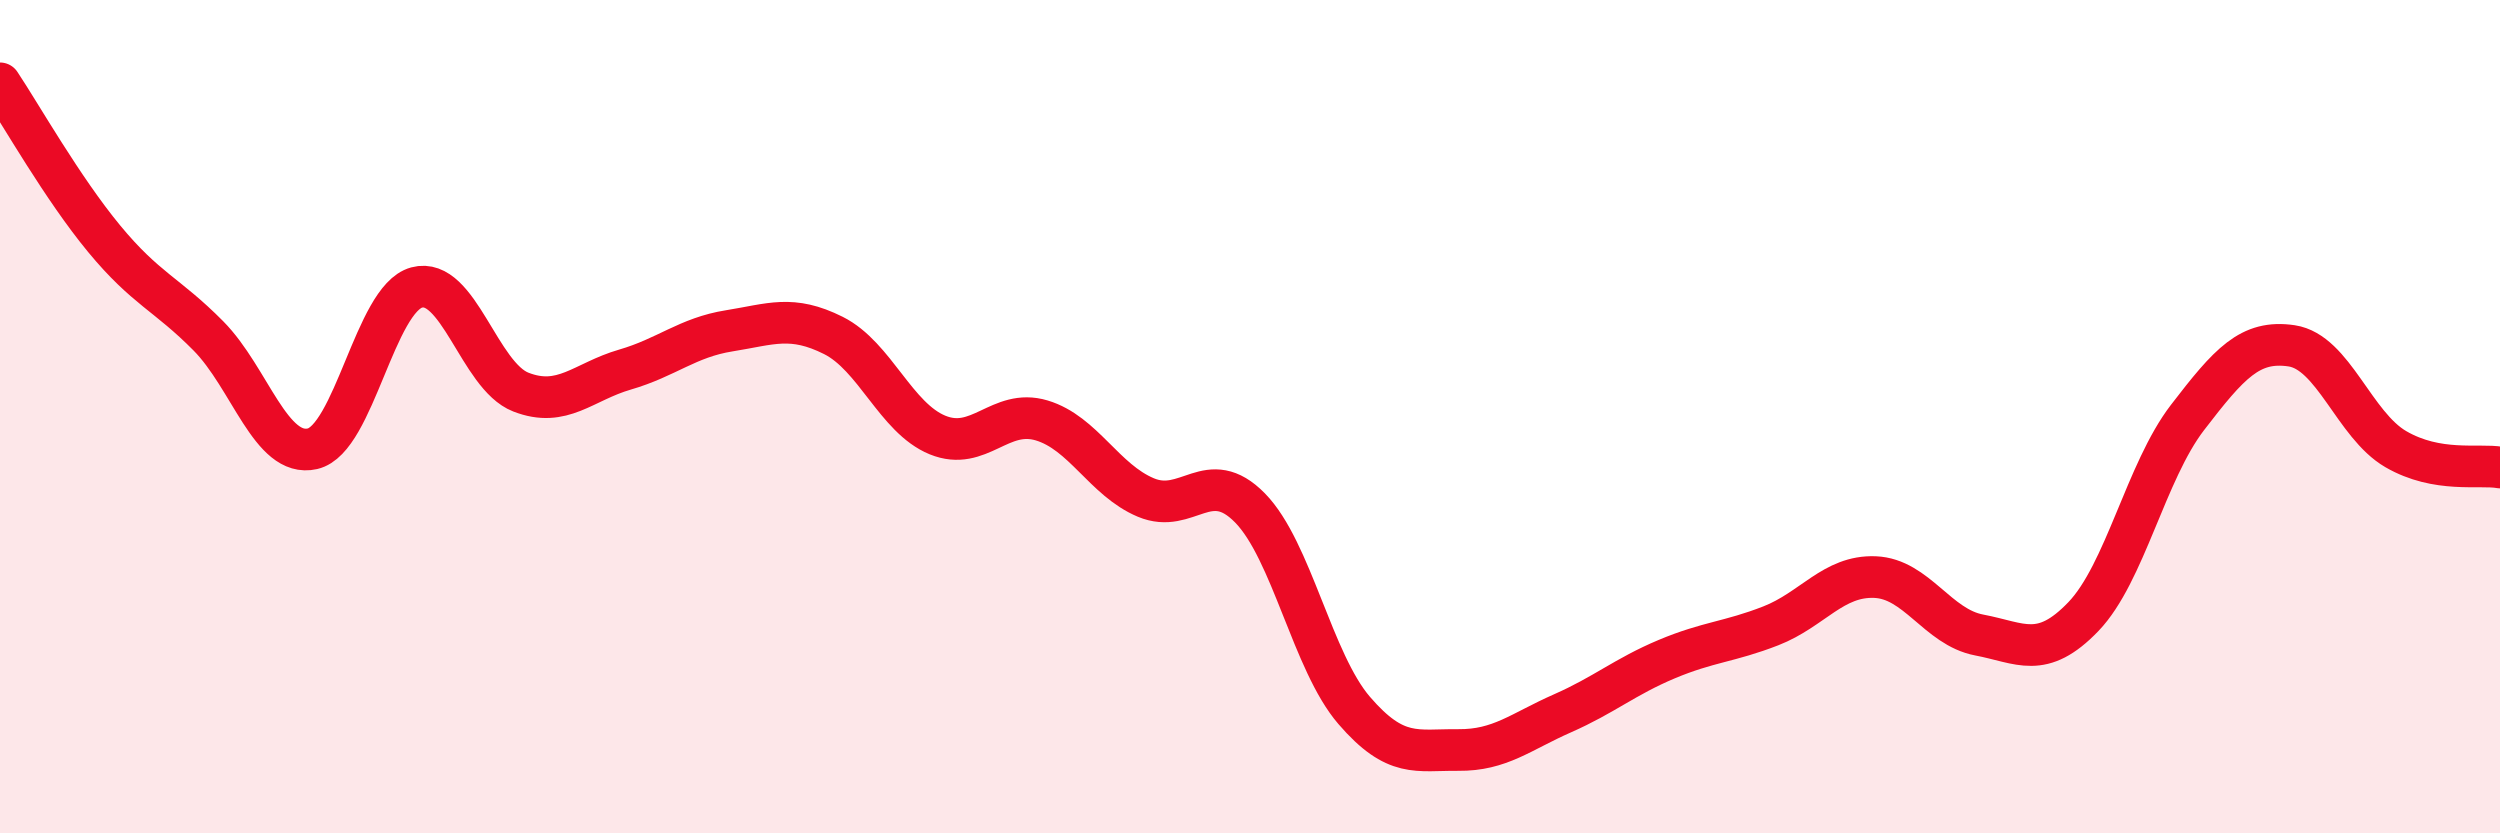
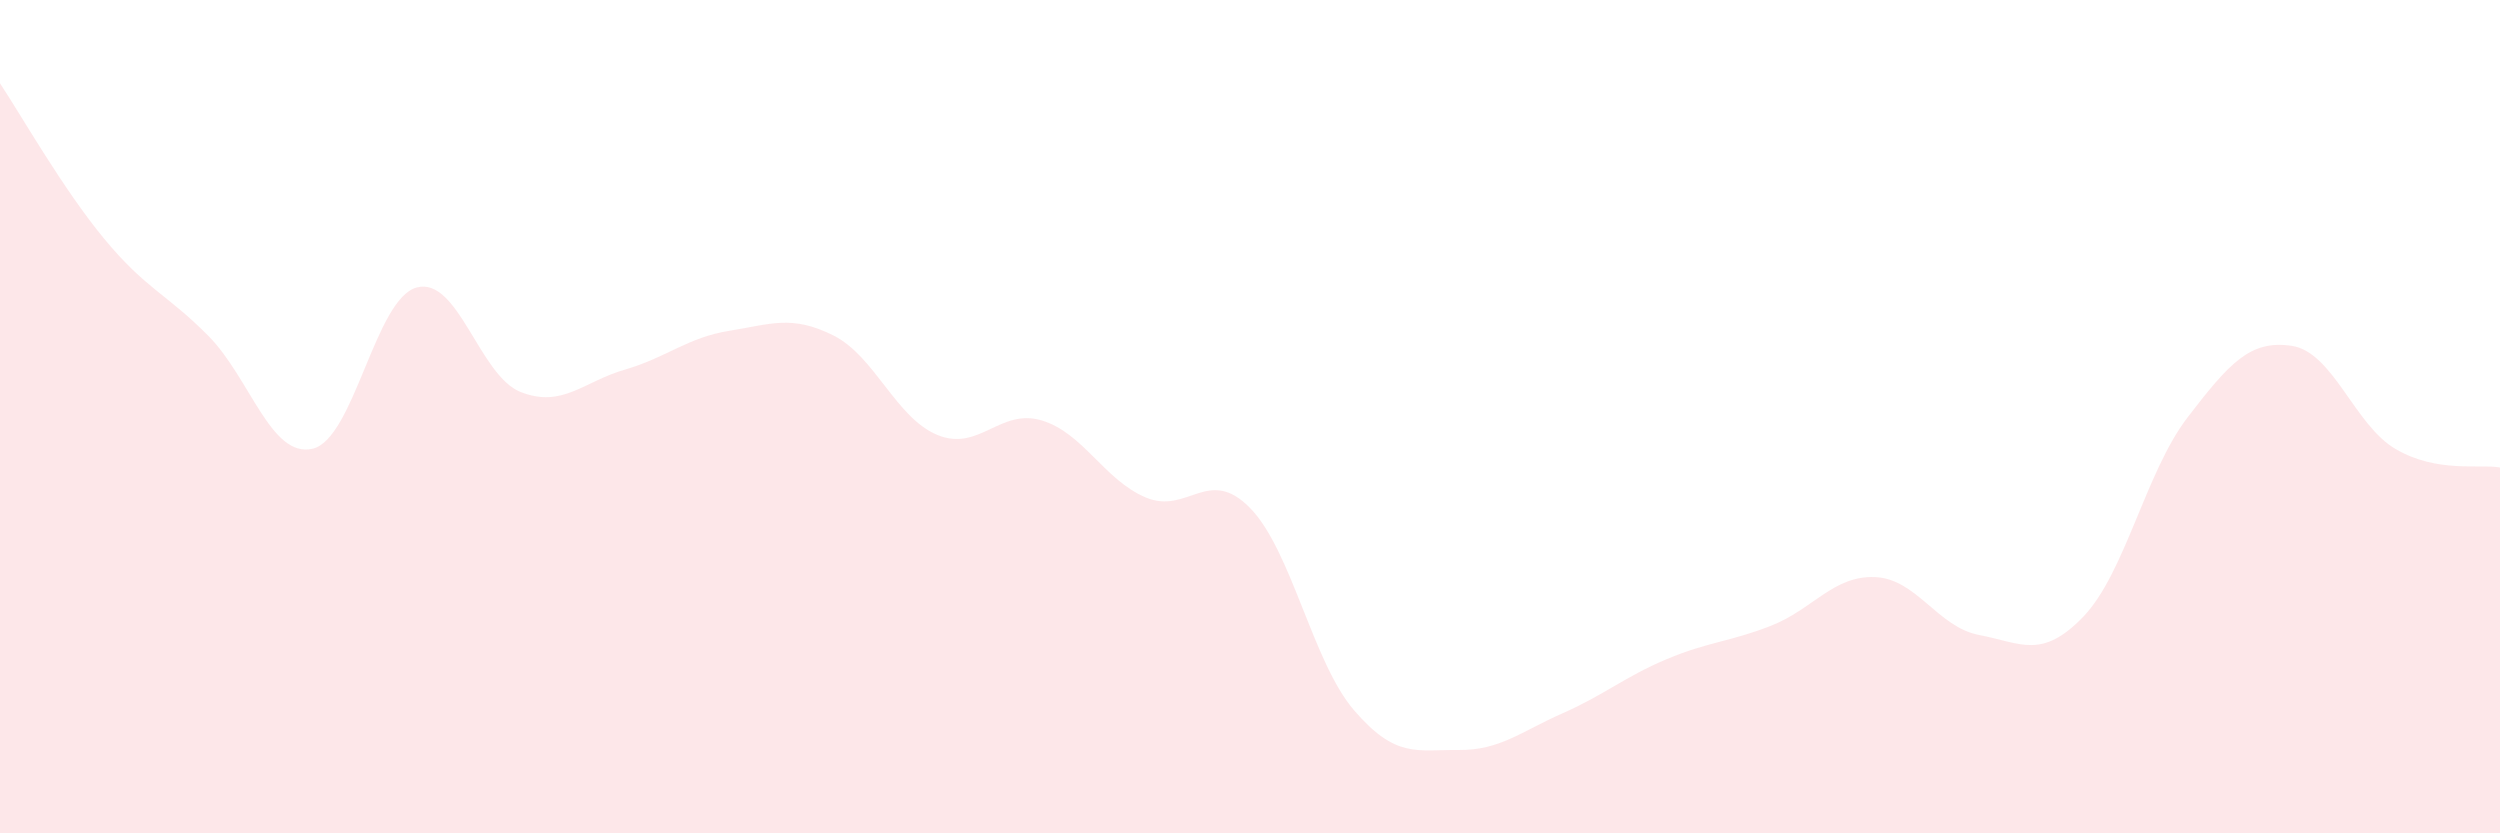
<svg xmlns="http://www.w3.org/2000/svg" width="60" height="20" viewBox="0 0 60 20">
  <path d="M 0,2 C 0.5,2.75 1.5,4.52 2.5,5.73 C 3.5,6.94 4,7.05 5,8.06 C 6,9.07 6.5,11 7.5,10.77 C 8.5,10.54 9,7.17 10,6.9 C 11,6.63 11.5,9.02 12.5,9.41 C 13.5,9.8 14,9.16 15,8.87 C 16,8.58 16.5,8.1 17.5,7.94 C 18.5,7.78 19,7.55 20,8.05 C 21,8.55 21.5,10.03 22.5,10.44 C 23.5,10.85 24,9.79 25,10.09 C 26,10.39 26.5,11.52 27.5,11.94 C 28.5,12.36 29,11.17 30,12.19 C 31,13.21 31.5,15.89 32.5,17.05 C 33.5,18.21 34,17.99 35,18 C 36,18.01 36.5,17.56 37.5,17.12 C 38.5,16.68 39,16.24 40,15.82 C 41,15.4 41.5,15.41 42.5,15.02 C 43.5,14.63 44,13.81 45,13.85 C 46,13.89 46.5,15.05 47.5,15.24 C 48.5,15.43 49,15.84 50,14.8 C 51,13.76 51.5,11.32 52.5,10.02 C 53.5,8.72 54,8.15 55,8.3 C 56,8.45 56.5,10.2 57.5,10.78 C 58.5,11.36 59.5,11.13 60,11.22L60 20L0 20Z" fill="#EB0A25" opacity="0.1" stroke-linecap="round" stroke-linejoin="round" />
-   <path d="M 0,2 C 0.5,2.75 1.5,4.52 2.5,5.73 C 3.5,6.94 4,7.05 5,8.06 C 6,9.07 6.5,11 7.5,10.77 C 8.5,10.54 9,7.17 10,6.9 C 11,6.63 11.5,9.02 12.5,9.41 C 13.5,9.8 14,9.16 15,8.87 C 16,8.58 16.5,8.1 17.5,7.94 C 18.5,7.78 19,7.55 20,8.05 C 21,8.55 21.5,10.03 22.5,10.44 C 23.5,10.85 24,9.79 25,10.09 C 26,10.39 26.5,11.52 27.5,11.94 C 28.5,12.36 29,11.17 30,12.19 C 31,13.21 31.5,15.89 32.5,17.05 C 33.5,18.21 34,17.99 35,18 C 36,18.01 36.5,17.56 37.5,17.12 C 38.5,16.68 39,16.24 40,15.82 C 41,15.4 41.5,15.41 42.5,15.02 C 43.5,14.63 44,13.81 45,13.85 C 46,13.89 46.5,15.05 47.5,15.24 C 48.5,15.43 49,15.84 50,14.8 C 51,13.76 51.5,11.32 52.5,10.02 C 53.5,8.72 54,8.15 55,8.3 C 56,8.45 56.5,10.2 57.5,10.78 C 58.5,11.36 59.5,11.13 60,11.22" stroke="#EB0A25" stroke-width="1" fill="none" stroke-linecap="round" stroke-linejoin="round" />
</svg>